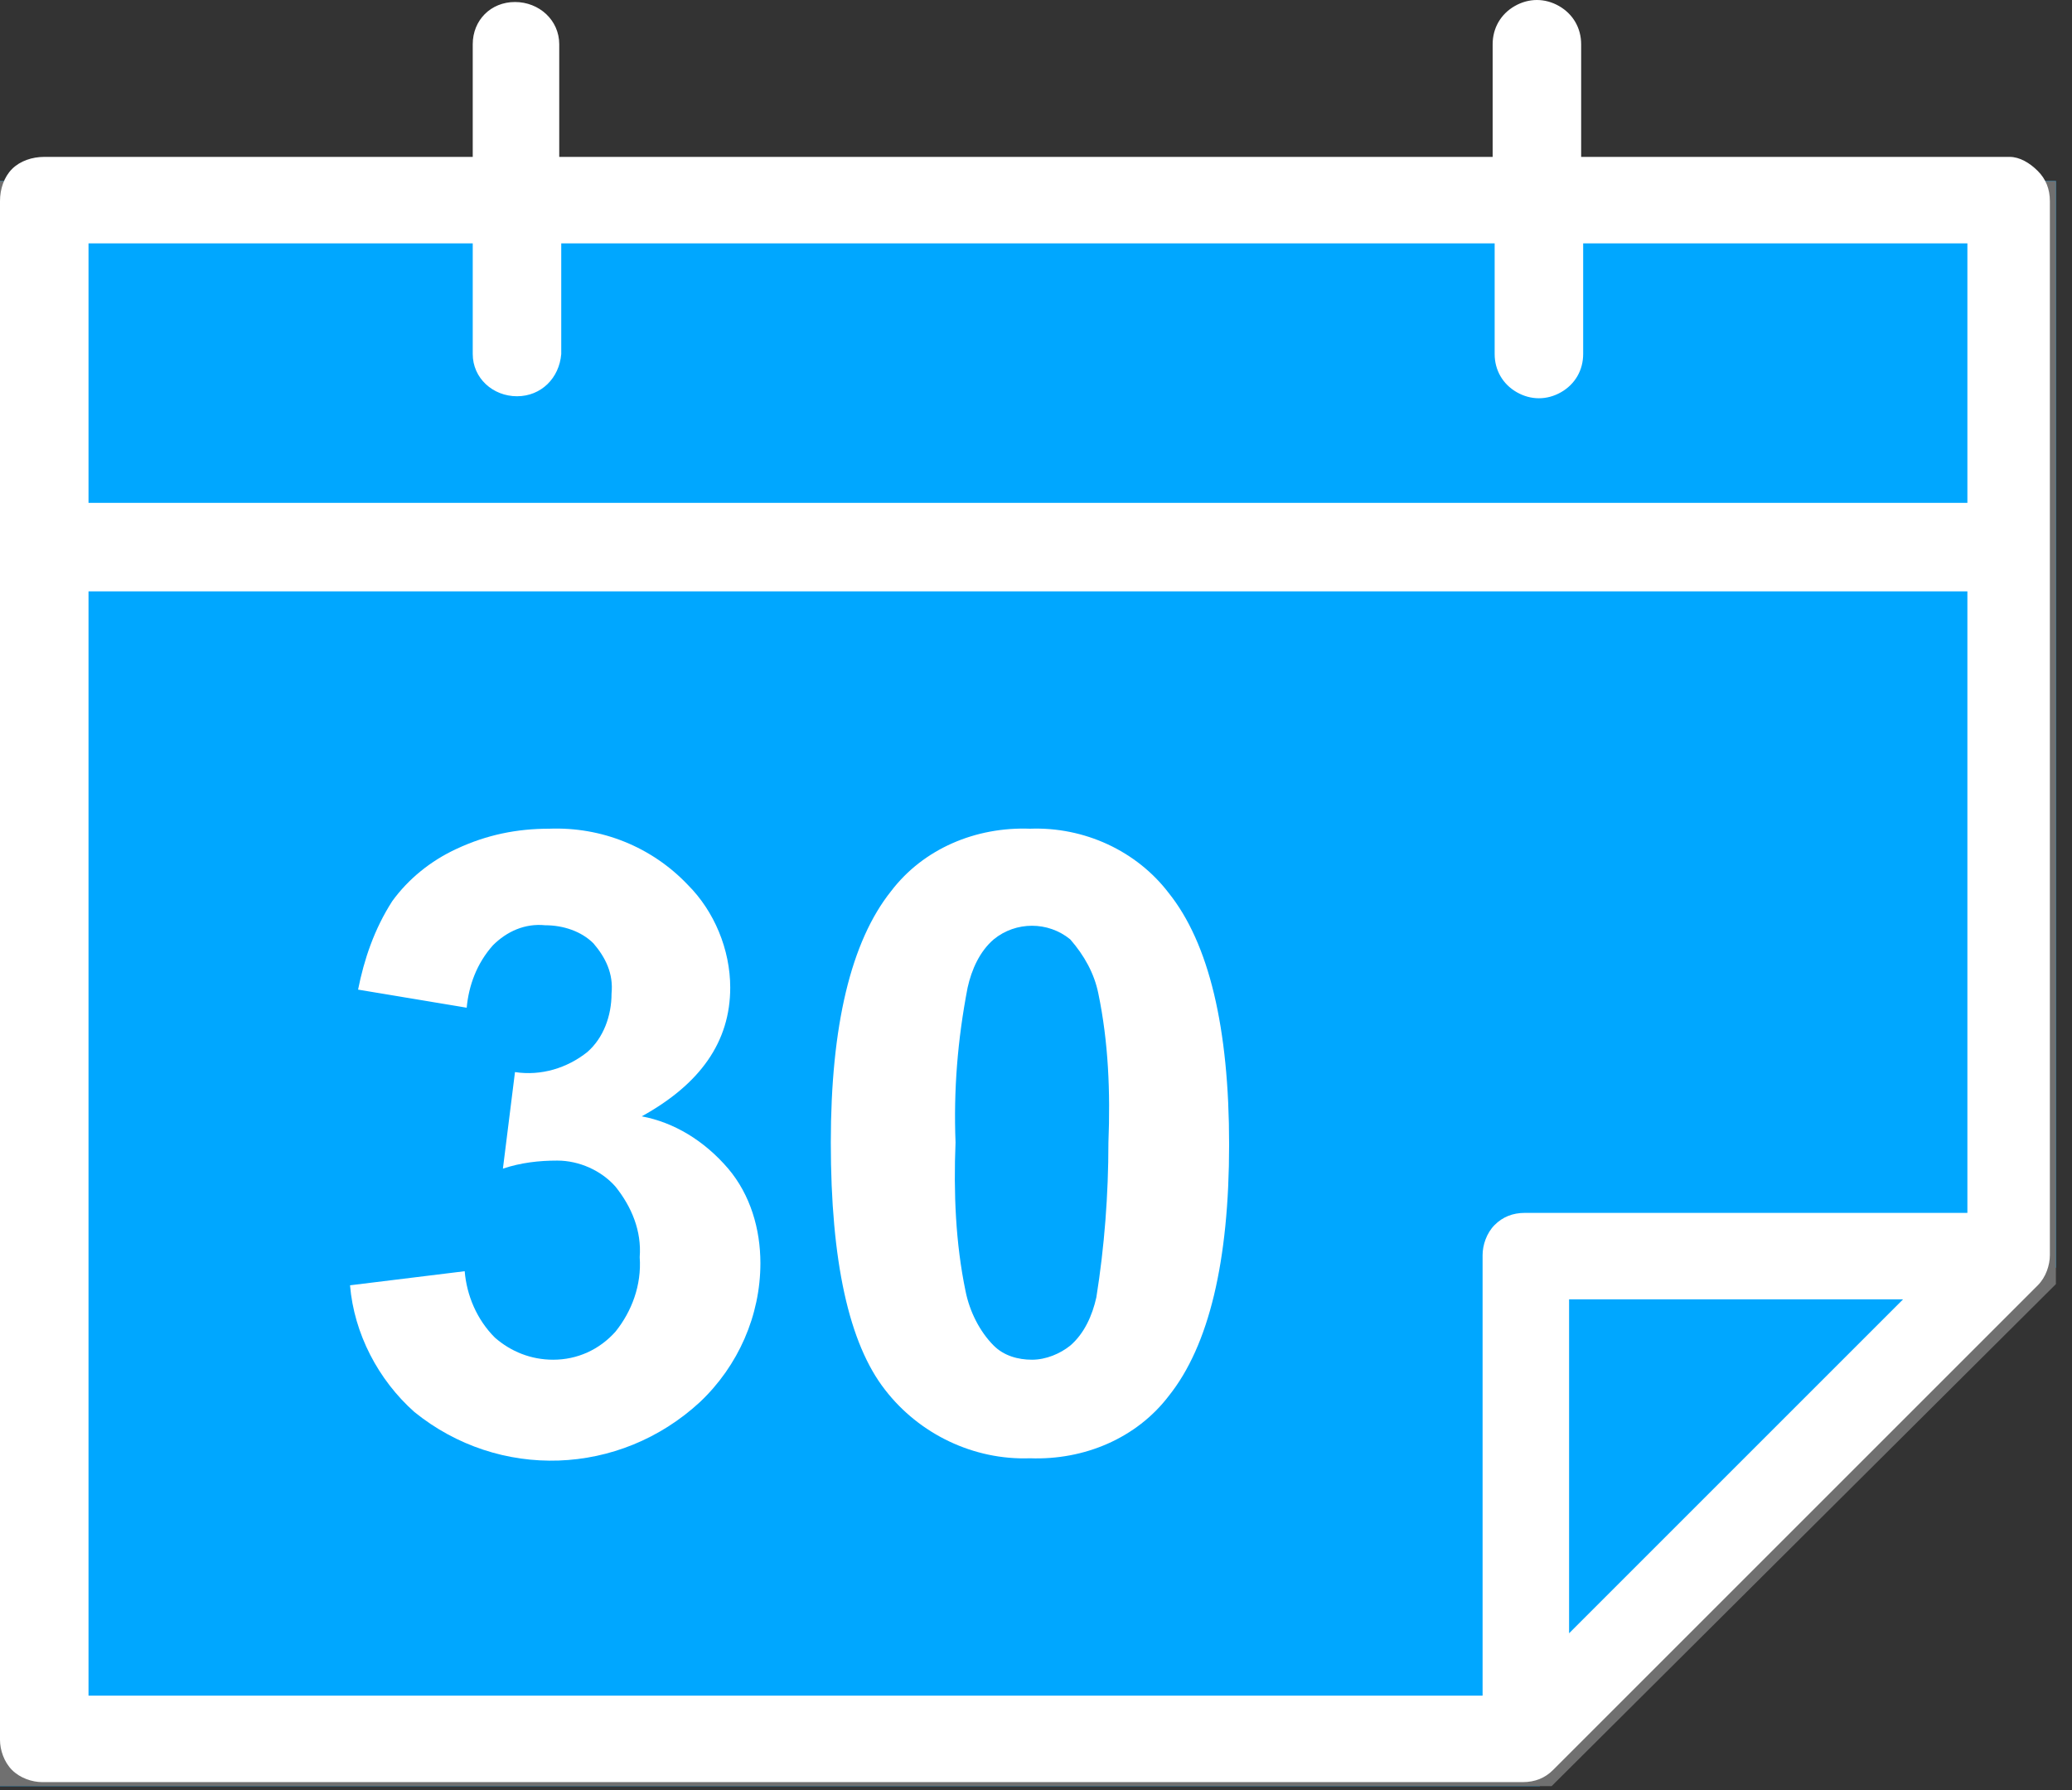
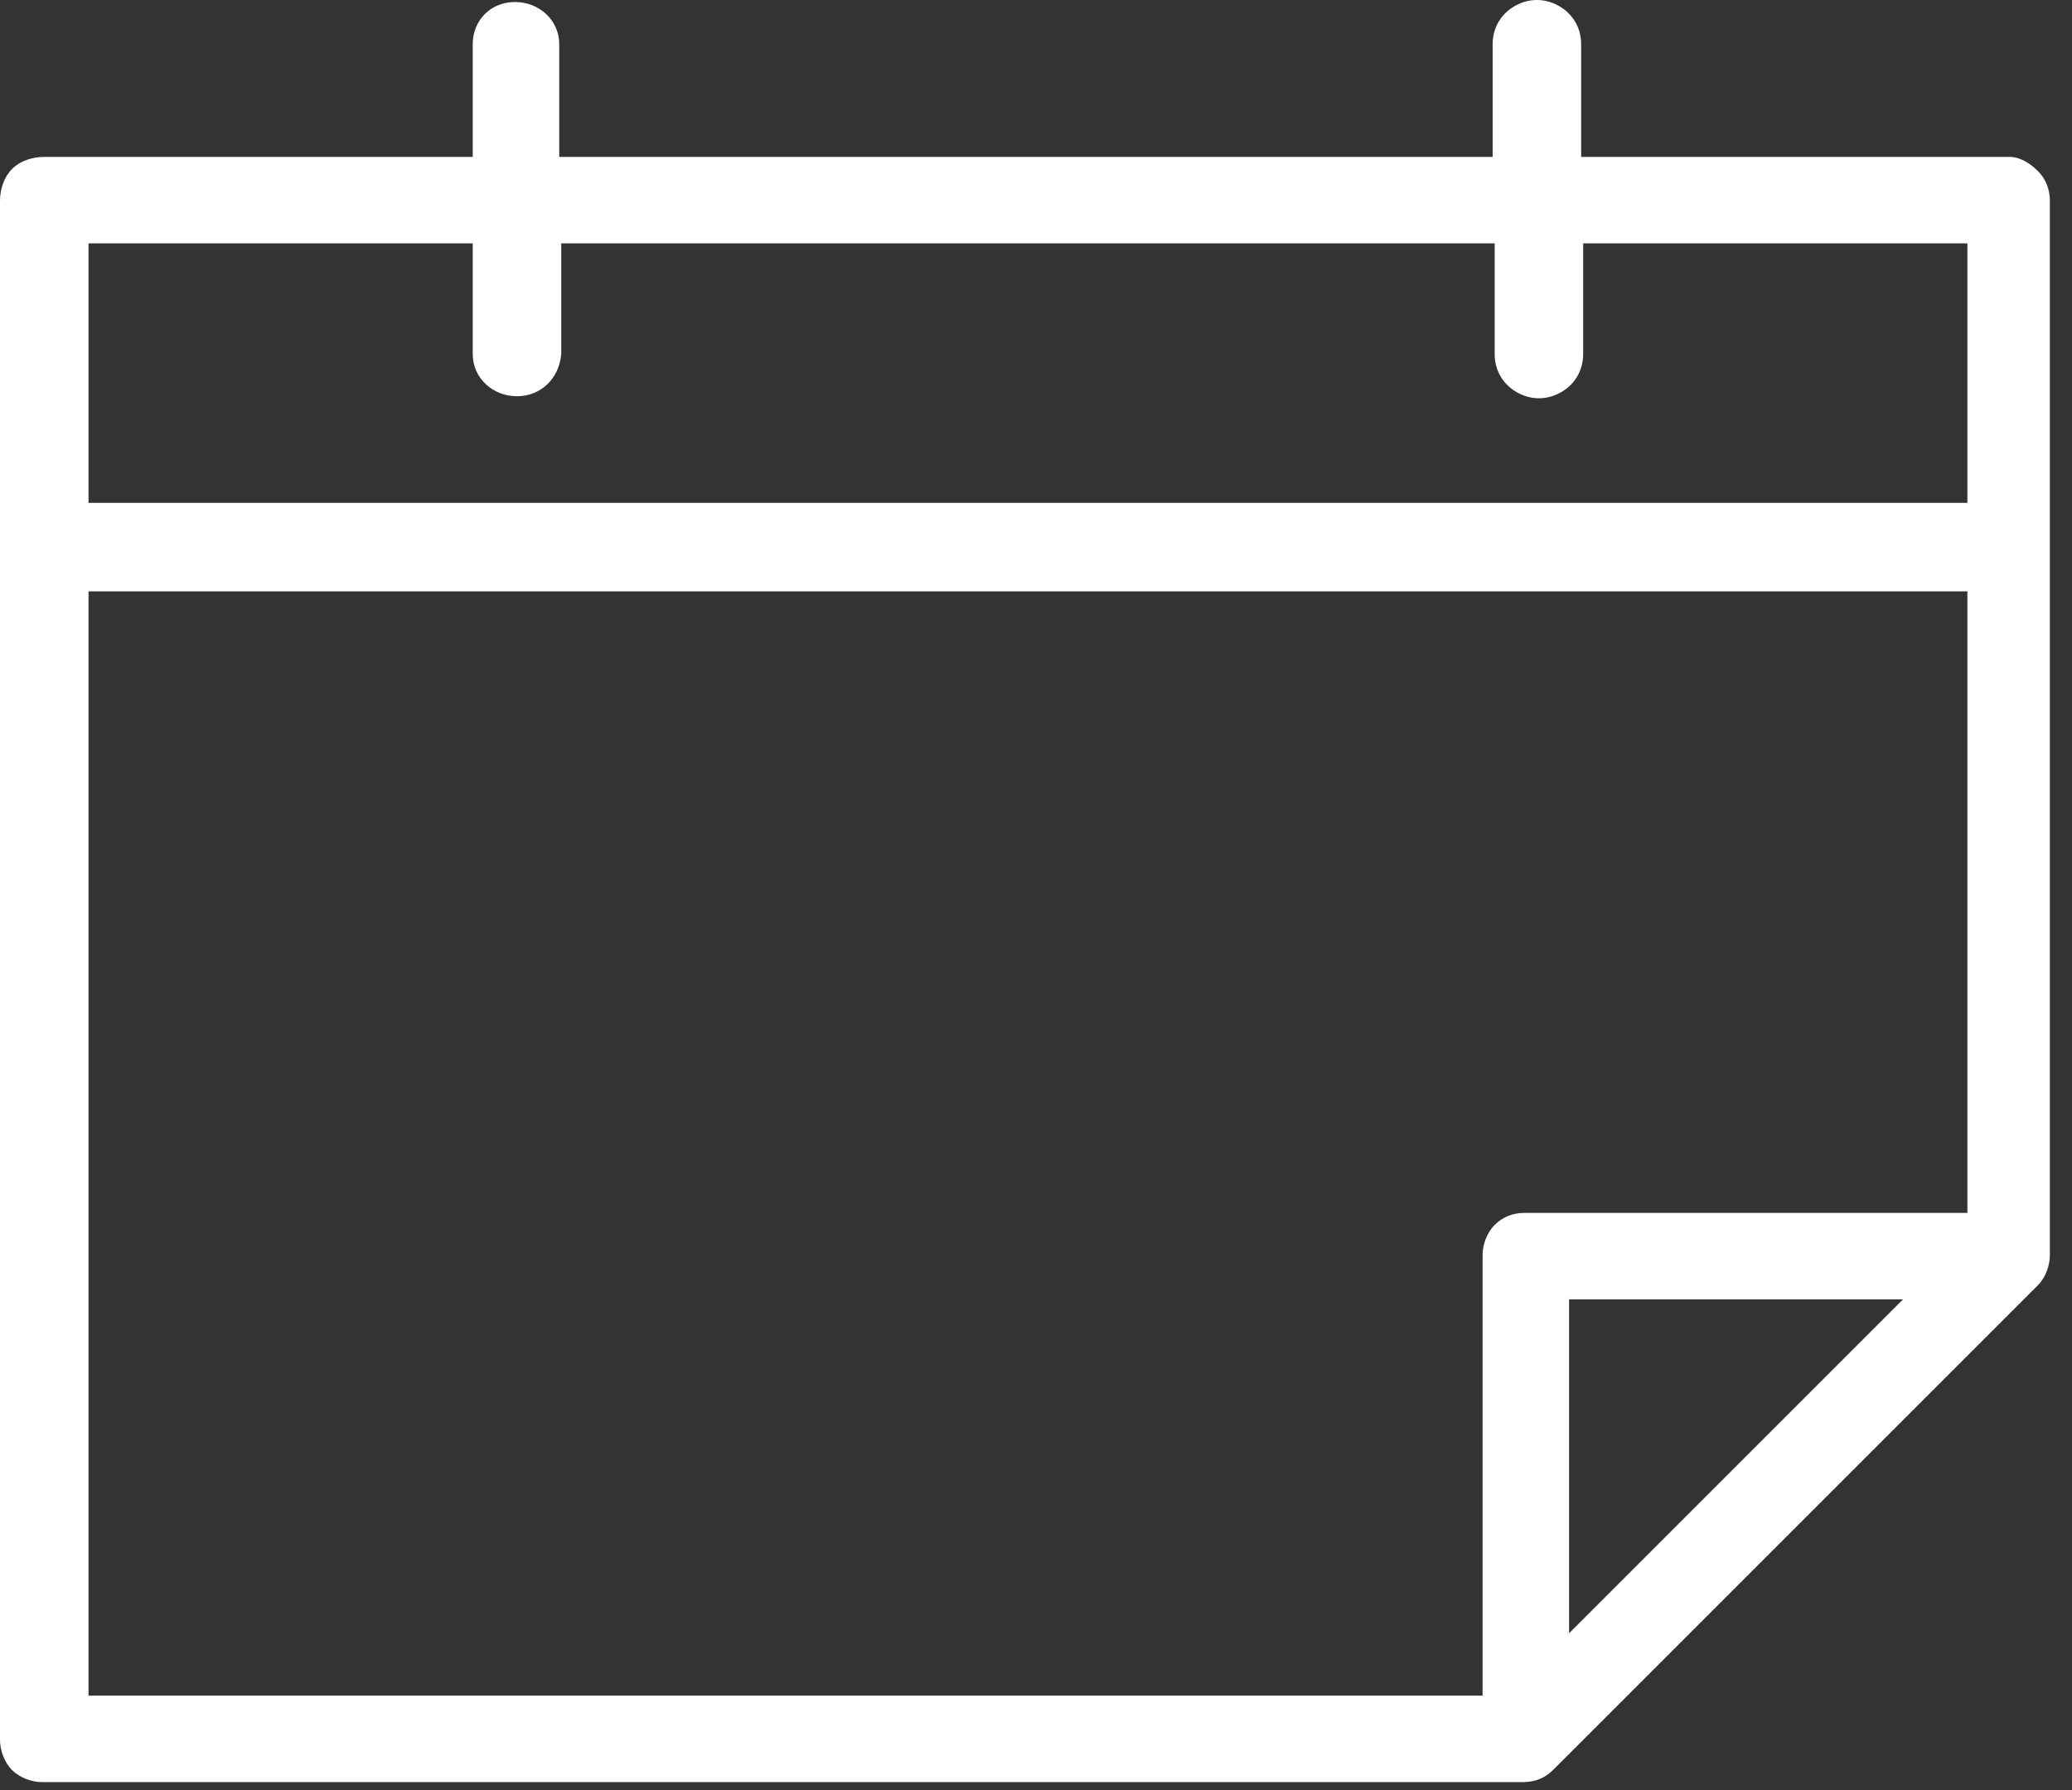
<svg xmlns="http://www.w3.org/2000/svg" width="103px" height="89px" viewBox="0 0 103 89" version="1.1">
  <rect x="0" y="0" width="103" height="89" fill="#333333" stroke="none" />
  <title>sec_03_pic</title>
  <desc>Created with Sketch.</desc>
  <defs />
  <g id="Page-1" stroke="none" stroke-width="1" fill="none" fill-rule="evenodd">
    <g id="sec_03_pic">
-       <polygon id="st_path" fill="#00A7FF" fill-rule="nonzero" points="0 9 102.2 9 102.2 63.014 76.538 88.8 0 88.8" />
-       <polygon id="st_path_1_" stroke="#707070" points="0.5 9.5 101.7 9.5 101.7 63.633 76.925 88.3 0.5 88.3" />
      <path d="M99.9,7.8 L78.6,7.8 L78.6,2.2 C78.6,1.4 78.2,0.7 77.5,0.3 C76.8,-0.1 76,-0.1 75.3,0.3 C74.6,0.7 74.2,1.4 74.2,2.2 L74.2,7.8 L27.8,7.8 L27.8,2.2 C27.8,1 26.8,0.1 25.6,0.1 C24.4,0.1 23.5,1 23.5,2.2 L23.5,7.8 L2.2,7.8 C1.6,7.8 1,8 0.6,8.4 C0.2,8.8 0,9.4 0,10 L0,86.5 C0,87 0.2,87.6 0.6,88 C1,88.4 1.6,88.6 2.1,88.6 L75.7,88.6 C76.3,88.6 76.8,88.4 77.2,88 L101.3,63.9 C101.7,63.5 101.9,62.9 101.9,62.4 L101.9,10 C101.9,9.4 101.7,8.9 101.3,8.5 C100.9,8.1 100.4,7.8 99.9,7.8 Z M4.4,12.1 L23.5,12.1 L23.5,17.6 C23.5,18.8 24.5,19.7 25.7,19.7 C26.9,19.7 27.8,18.8 27.9,17.6 L27.9,12.1 L74.3,12.1 L74.3,17.6 C74.3,18.4 74.7,19.1 75.4,19.5 C76.1,19.9 76.9,19.9 77.6,19.5 C78.3,19.1 78.7,18.4 78.7,17.6 L78.7,12.1 L97.8,12.1 L97.8,25 L4.4,25 L4.4,12.1 Z M4.4,29.4 L97.8,29.4 L97.8,60.3 L75.8,60.3 C75.2,60.3 74.7,60.5 74.3,60.9 C73.9,61.3 73.7,61.9 73.7,62.4 L73.7,84.3 L4.4,84.3 L4.4,29.4 Z M94.6,64.6 L78,81.2 L78,64.6 L94.6,64.6 Z" id="st_path_2_" fill="#FFFFFF" fill-rule="nonzero" />
-       <path d="M31.9,55.5 C34.8,53.9 36.3,51.8 36.3,49.1 C36.3,47.2 35.5,45.3 34.2,44 C32.4,42.1 29.9,41.1 27.3,41.2 C25.7,41.2 24.2,41.5 22.7,42.2 C21.4,42.8 20.3,43.7 19.5,44.8 C18.6,46.2 18.1,47.7 17.8,49.2 L23.2,50.1 C23.3,49 23.7,47.9 24.5,47 C25.2,46.3 26.1,45.9 27.1,46 C28,46 28.9,46.3 29.5,46.9 C30.1,47.6 30.5,48.4 30.4,49.4 C30.4,50.5 30,51.6 29.2,52.3 C28.2,53.1 26.9,53.5 25.6,53.3 L25,58.1 C25.9,57.8 26.8,57.7 27.7,57.7 C28.8,57.7 29.9,58.2 30.6,59 C31.4,60 31.9,61.2 31.8,62.5 C31.9,63.9 31.4,65.2 30.6,66.2 C29.8,67.1 28.7,67.6 27.5,67.6 C26.4,67.6 25.4,67.2 24.6,66.5 C23.7,65.6 23.2,64.4 23.1,63.2 L17.4,63.9 C17.6,66.3 18.8,68.6 20.6,70.2 C24.8,73.6 30.8,73.4 34.8,69.7 C36.7,67.9 37.8,65.4 37.8,62.8 C37.8,61.1 37.3,59.4 36.2,58.1 C35,56.7 33.5,55.8 31.9,55.5 Z" id="st_path_3_" fill="#FFFFFF" fill-rule="nonzero" />
-       <path d="M51.2,41.2 C48.5,41.1 45.9,42.2 44.3,44.3 C42.3,46.8 41.3,51 41.3,56.8 C41.3,62.7 42.2,66.8 44,69.1 C45.7,71.3 48.4,72.6 51.2,72.5 C53.9,72.6 56.5,71.5 58.1,69.4 C60.1,66.9 61.1,62.7 61.1,56.9 C61.1,51.1 60.1,46.9 58.1,44.4 C56.5,42.3 53.9,41.1 51.2,41.2 Z M54.5,64.5 C54.3,65.4 53.9,66.3 53.2,66.9 C52.7,67.3 52,67.6 51.3,67.6 C50.6,67.6 49.9,67.4 49.4,66.9 C48.7,66.2 48.2,65.2 48,64.2 C47.5,61.8 47.4,59.3 47.5,56.8 C47.4,54.2 47.6,51.7 48.1,49.1 C48.3,48.2 48.7,47.3 49.4,46.7 C50.5,45.8 52.1,45.8 53.2,46.7 C53.9,47.5 54.4,48.4 54.6,49.4 C55.1,51.8 55.2,54.3 55.1,56.8 C55.1,59.4 54.9,62 54.5,64.5 Z" id="st_path_4_" fill="#FFFFFF" fill-rule="nonzero" />
    </g>
  </g>
</svg>